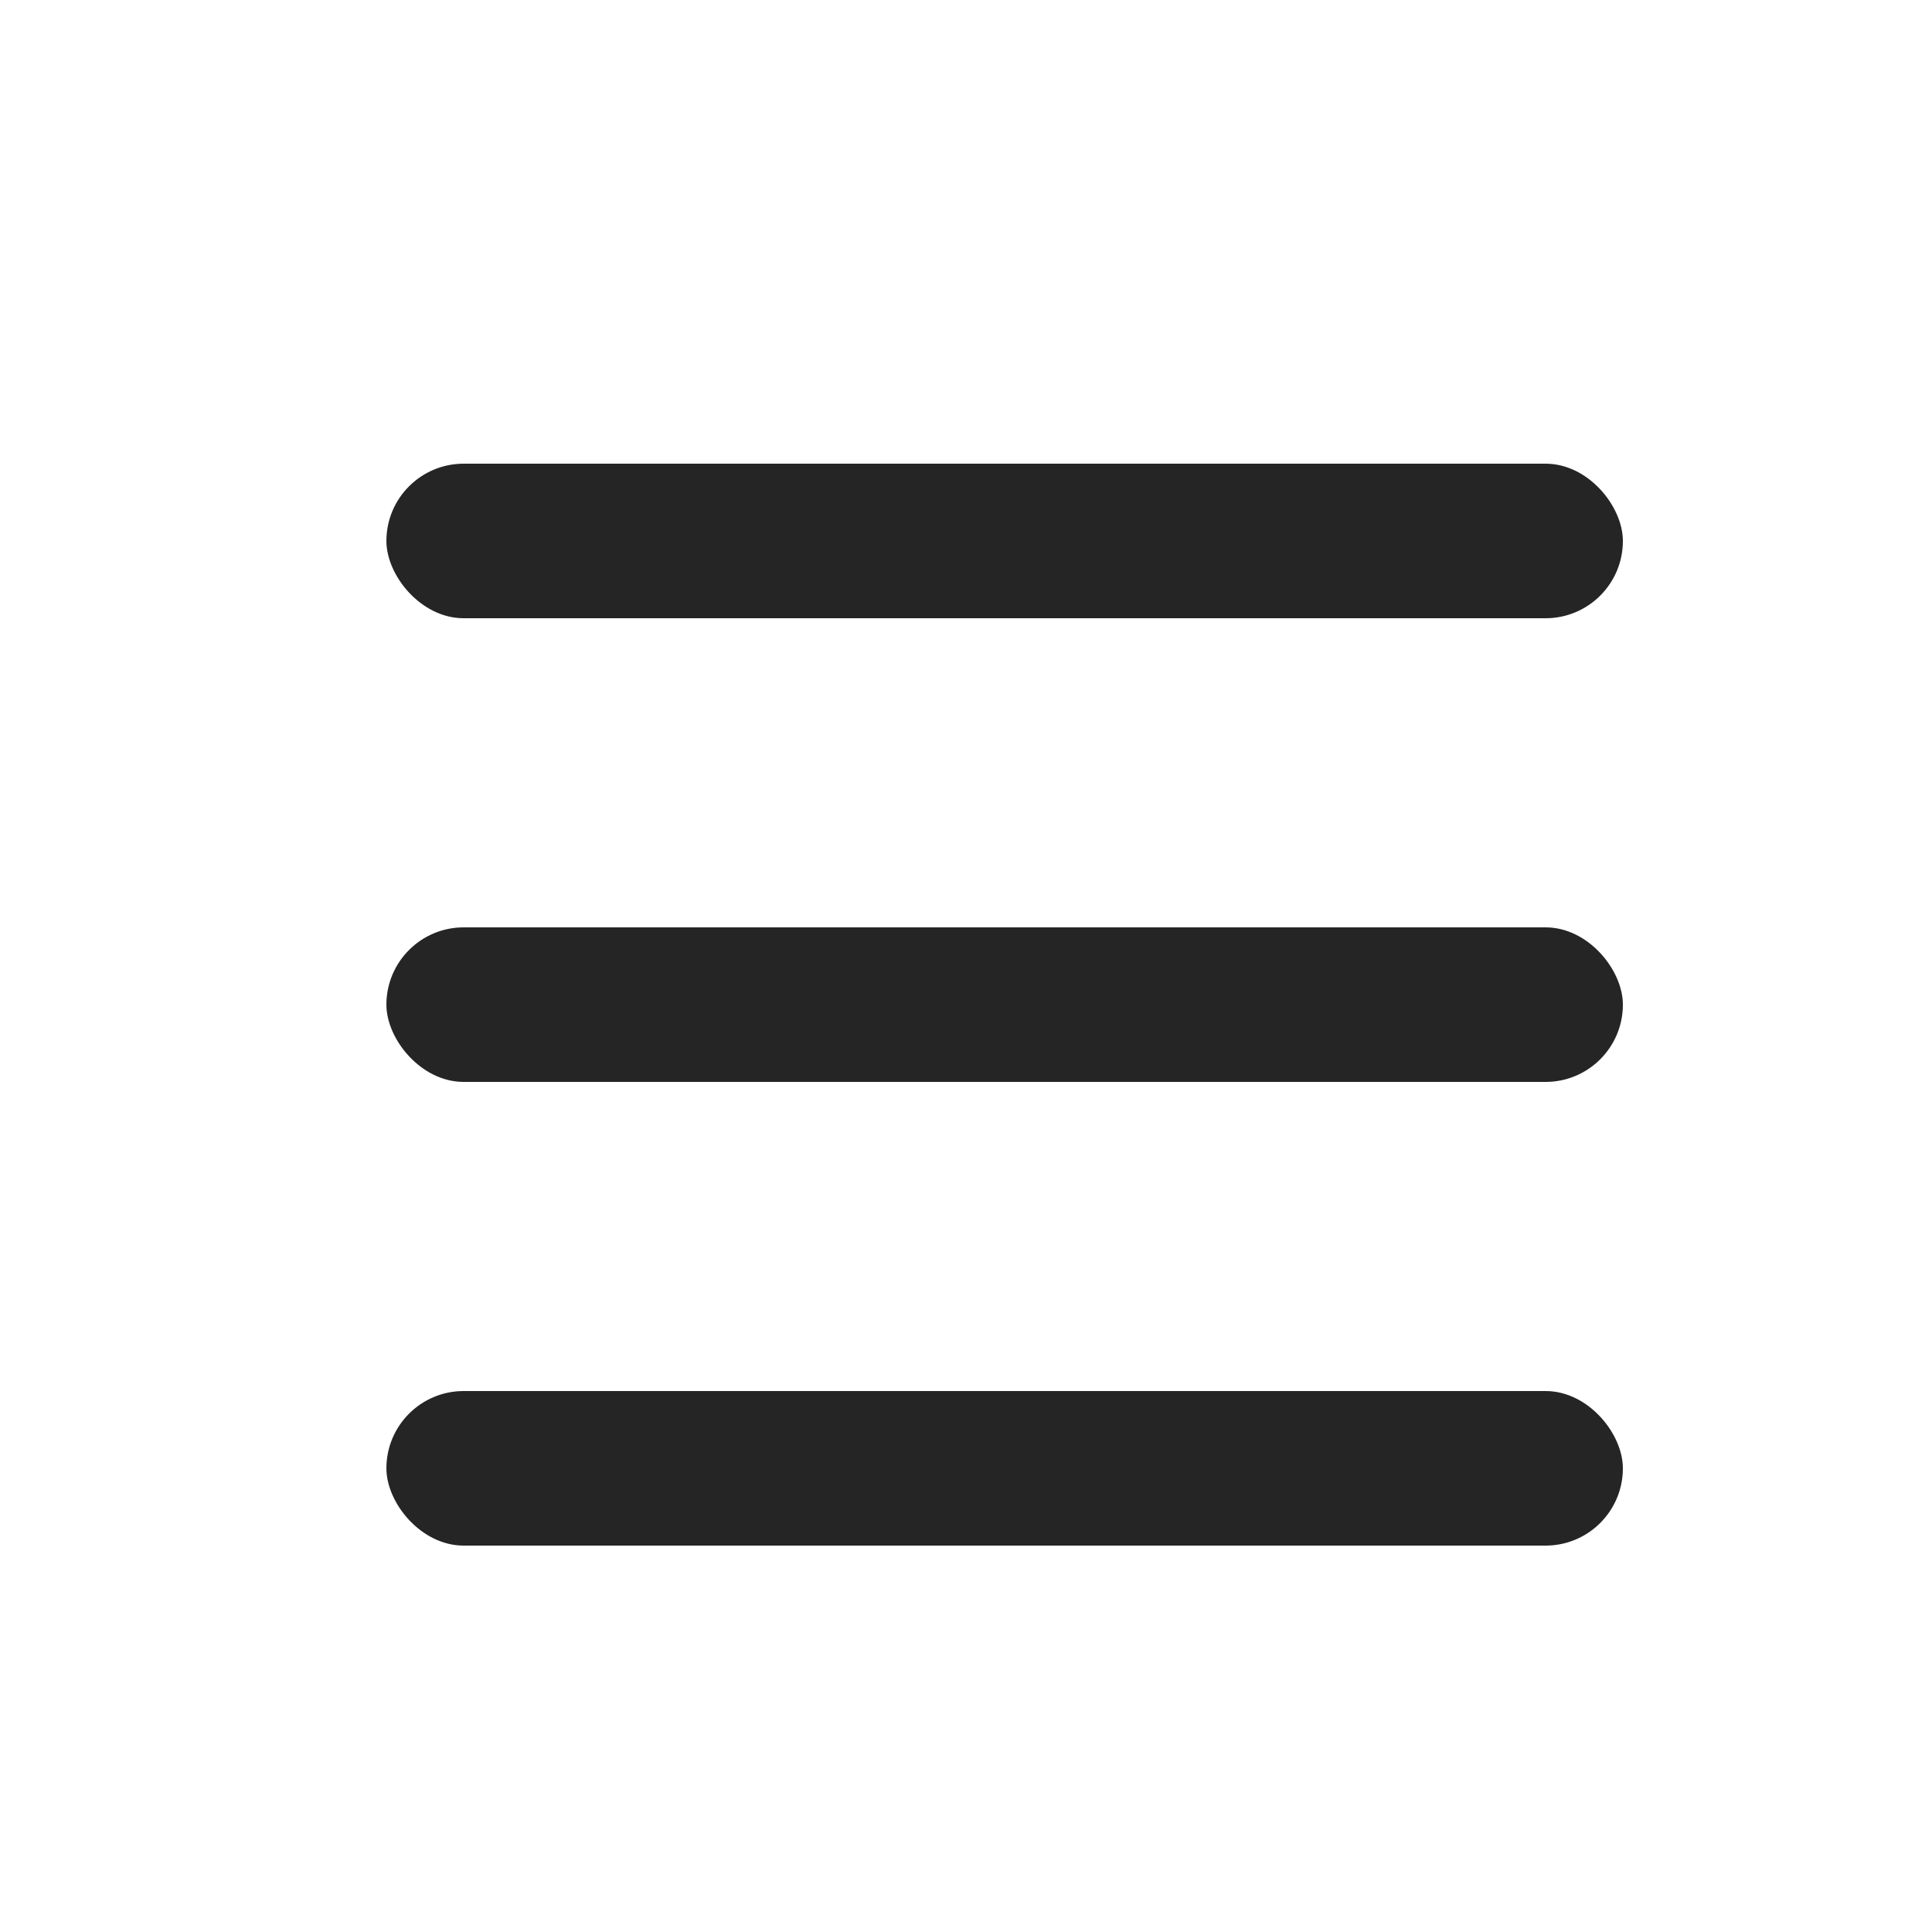
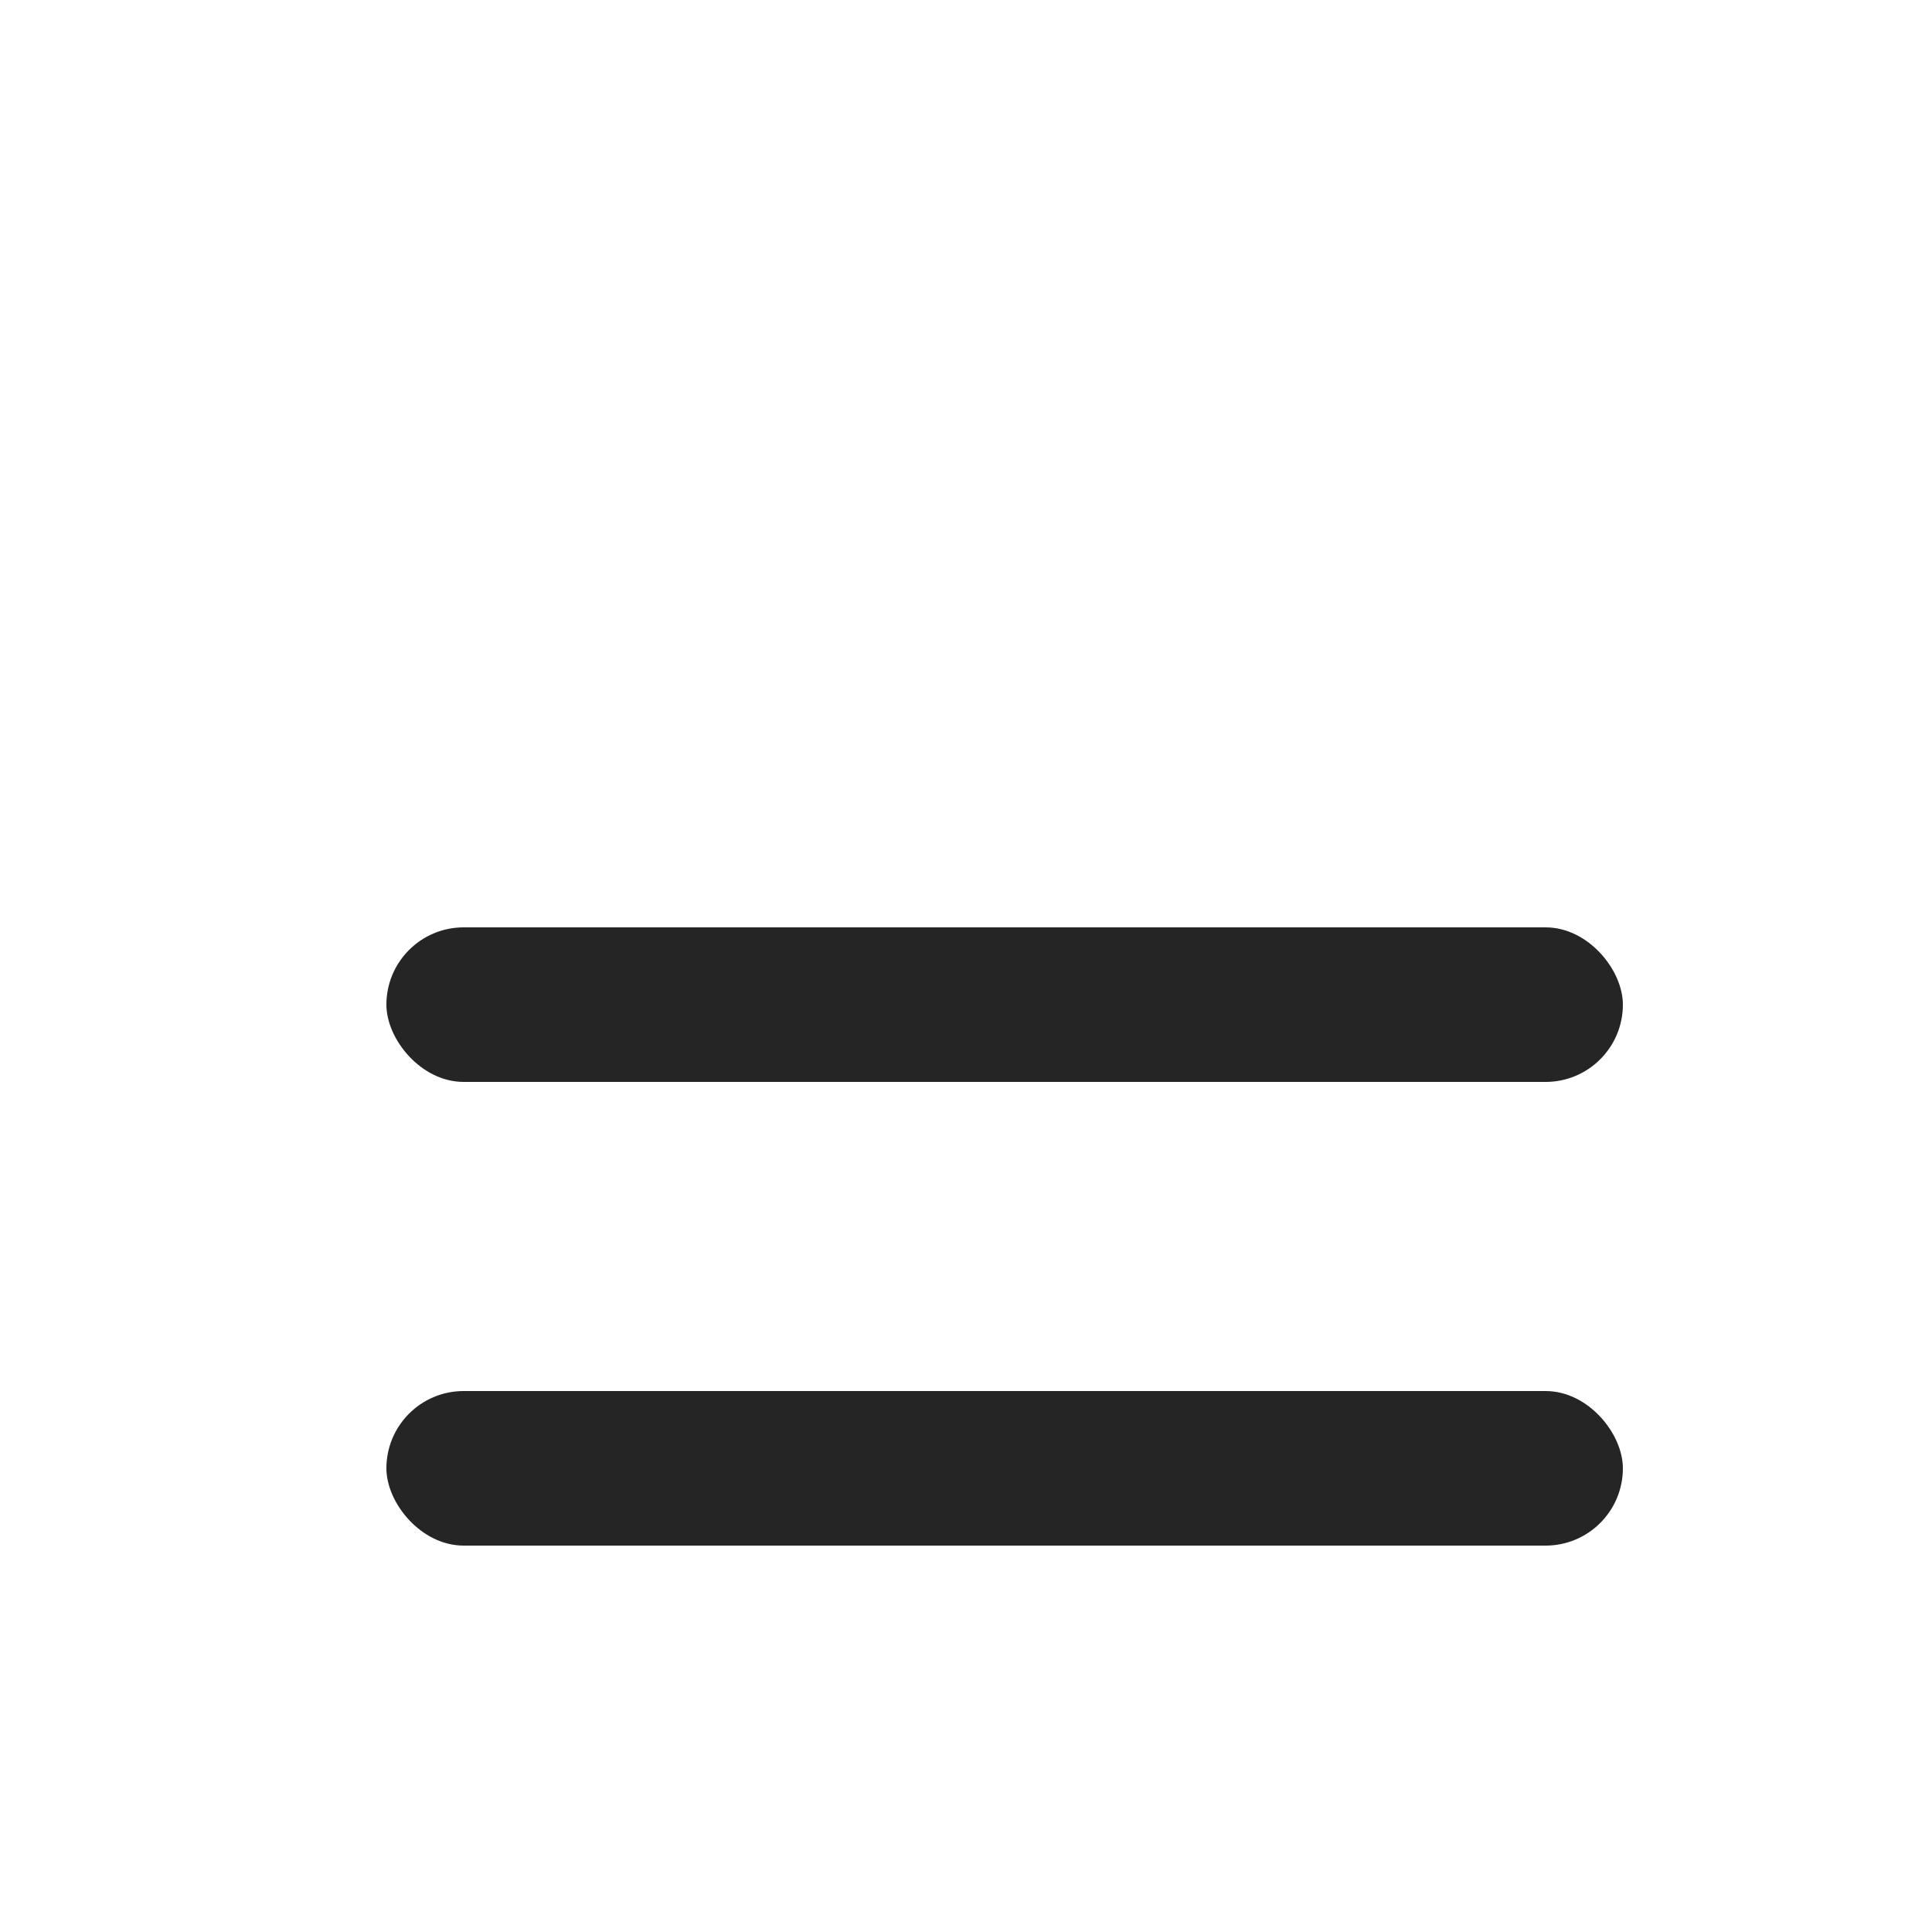
<svg xmlns="http://www.w3.org/2000/svg" width="25" height="25" viewBox="0 0 25 25" fill="none">
-   <rect x="5" y="6" width="16" height="2" rx="1" fill="#252525" />
  <rect x="5" y="12" width="16" height="2" rx="1" fill="#252525" />
  <rect x="5" y="18" width="16" height="2" rx="1" fill="#252525" />
</svg>